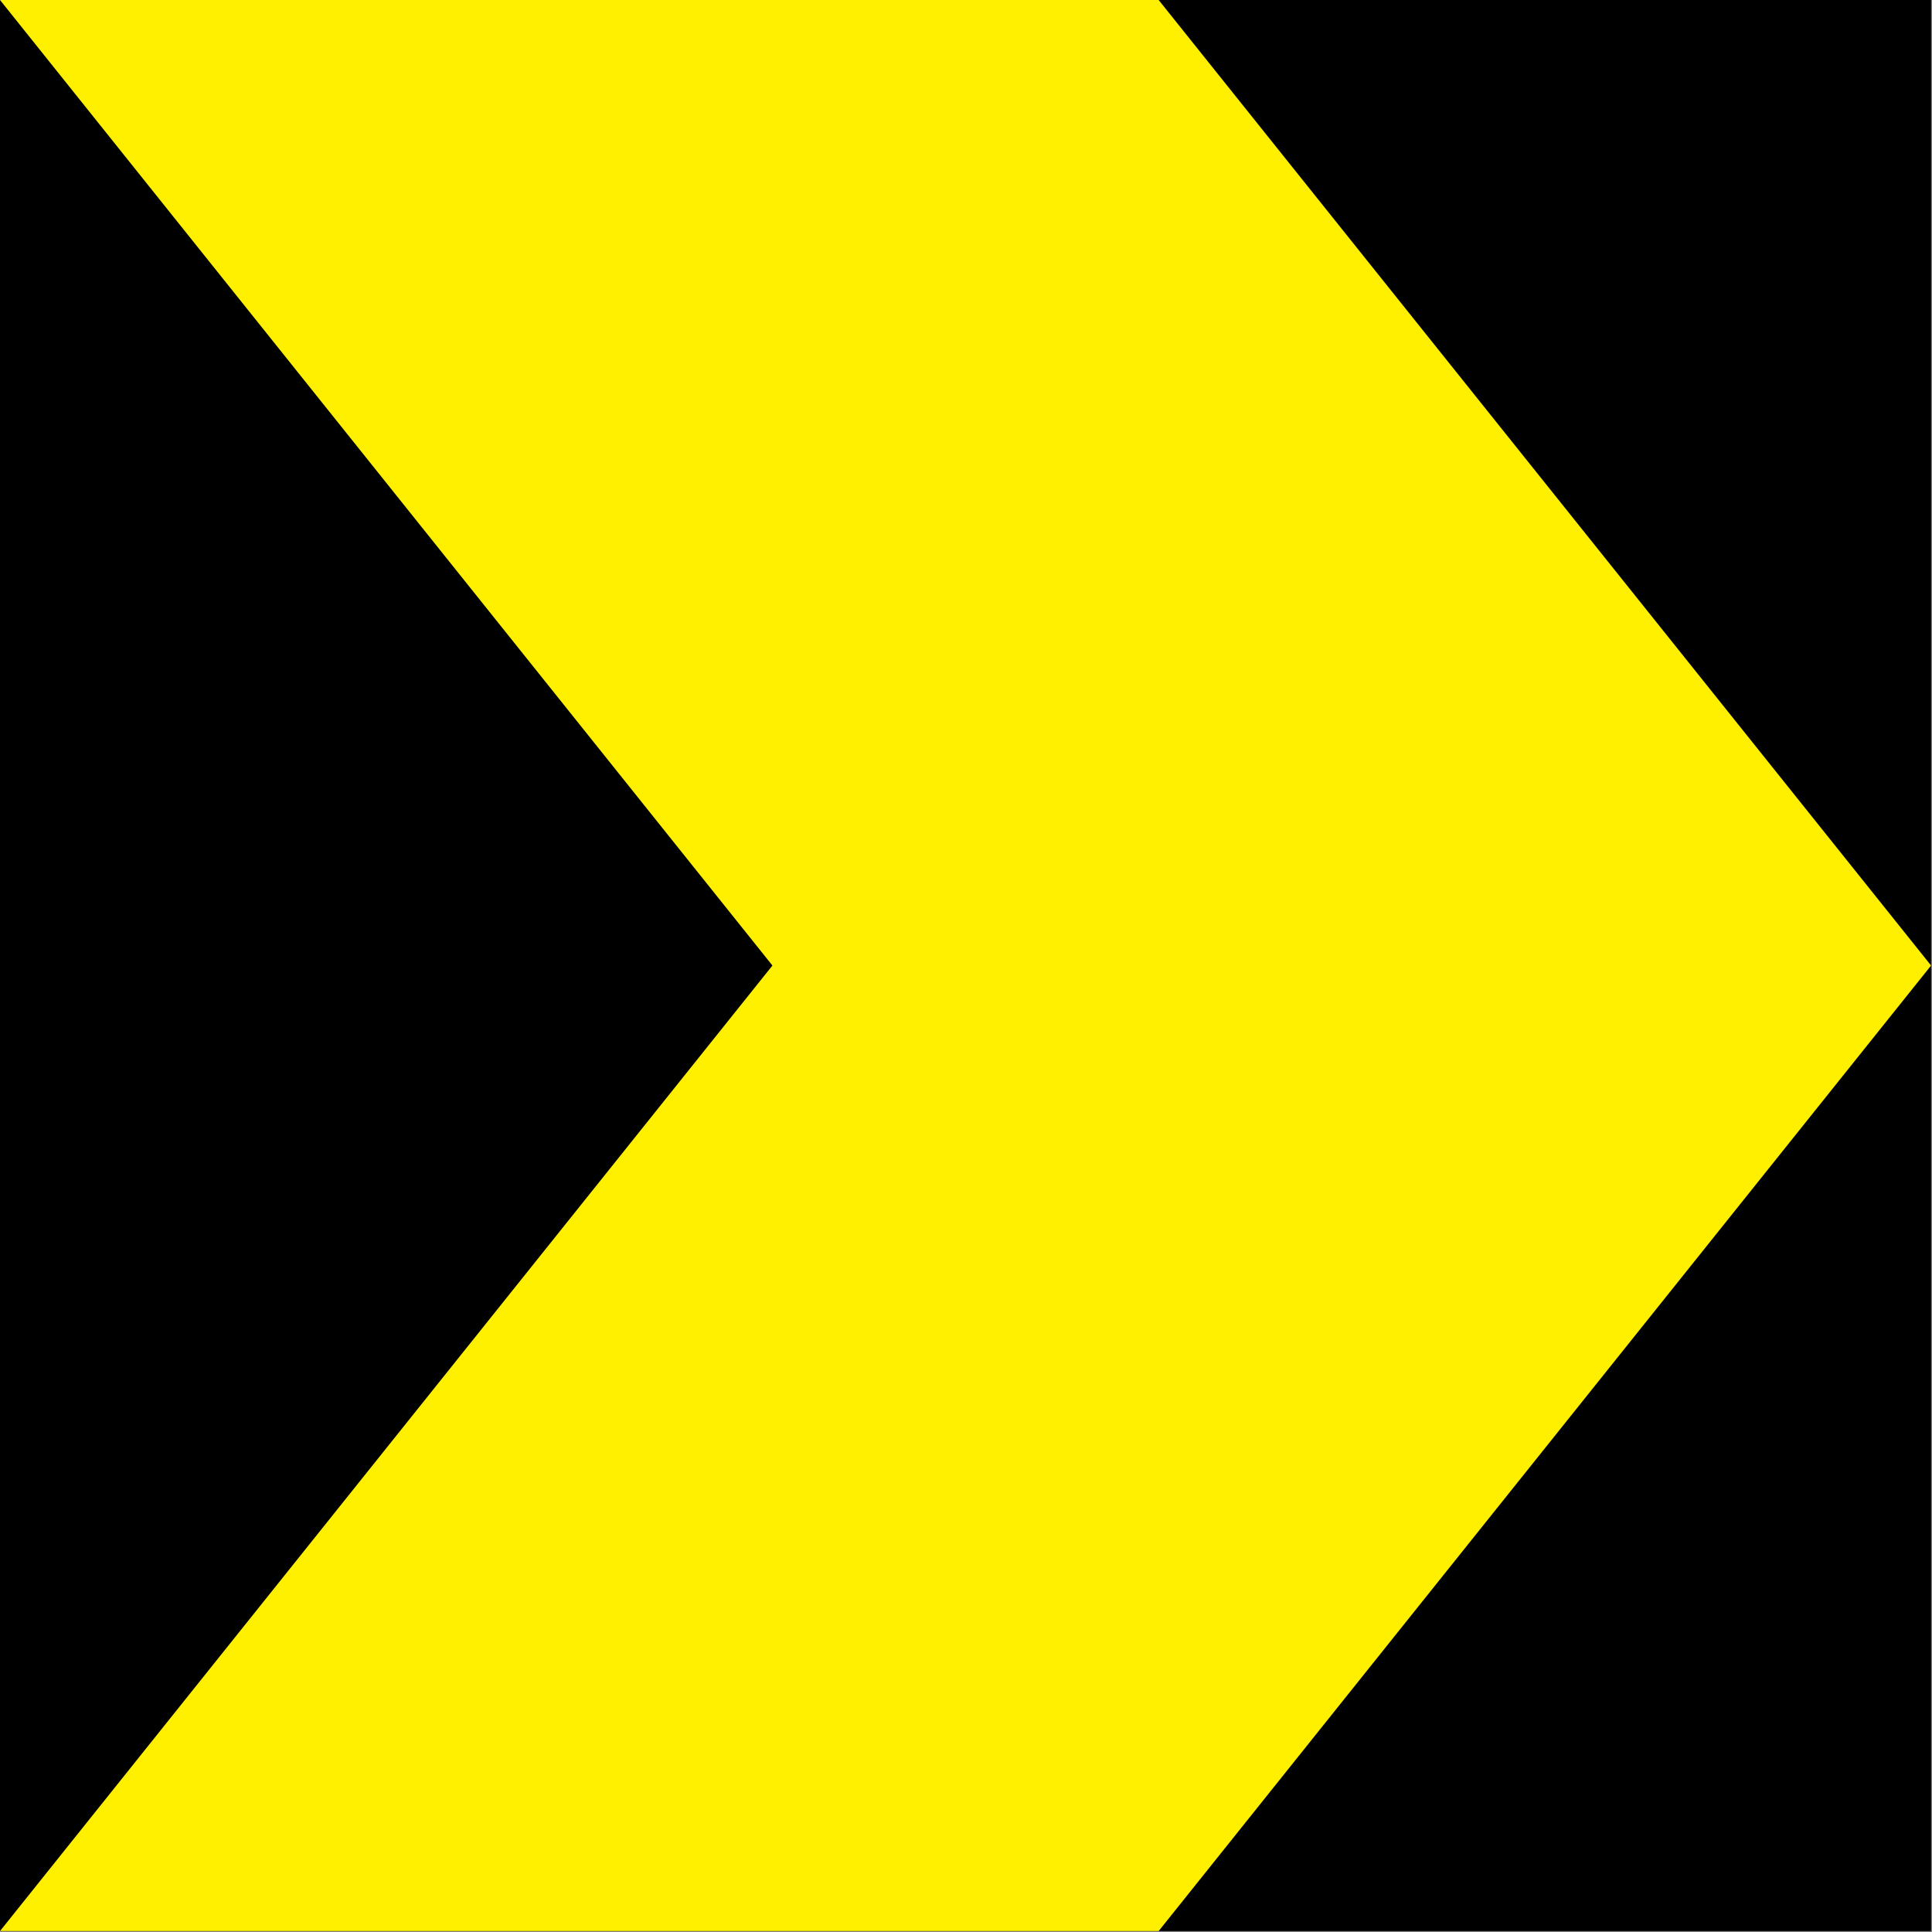
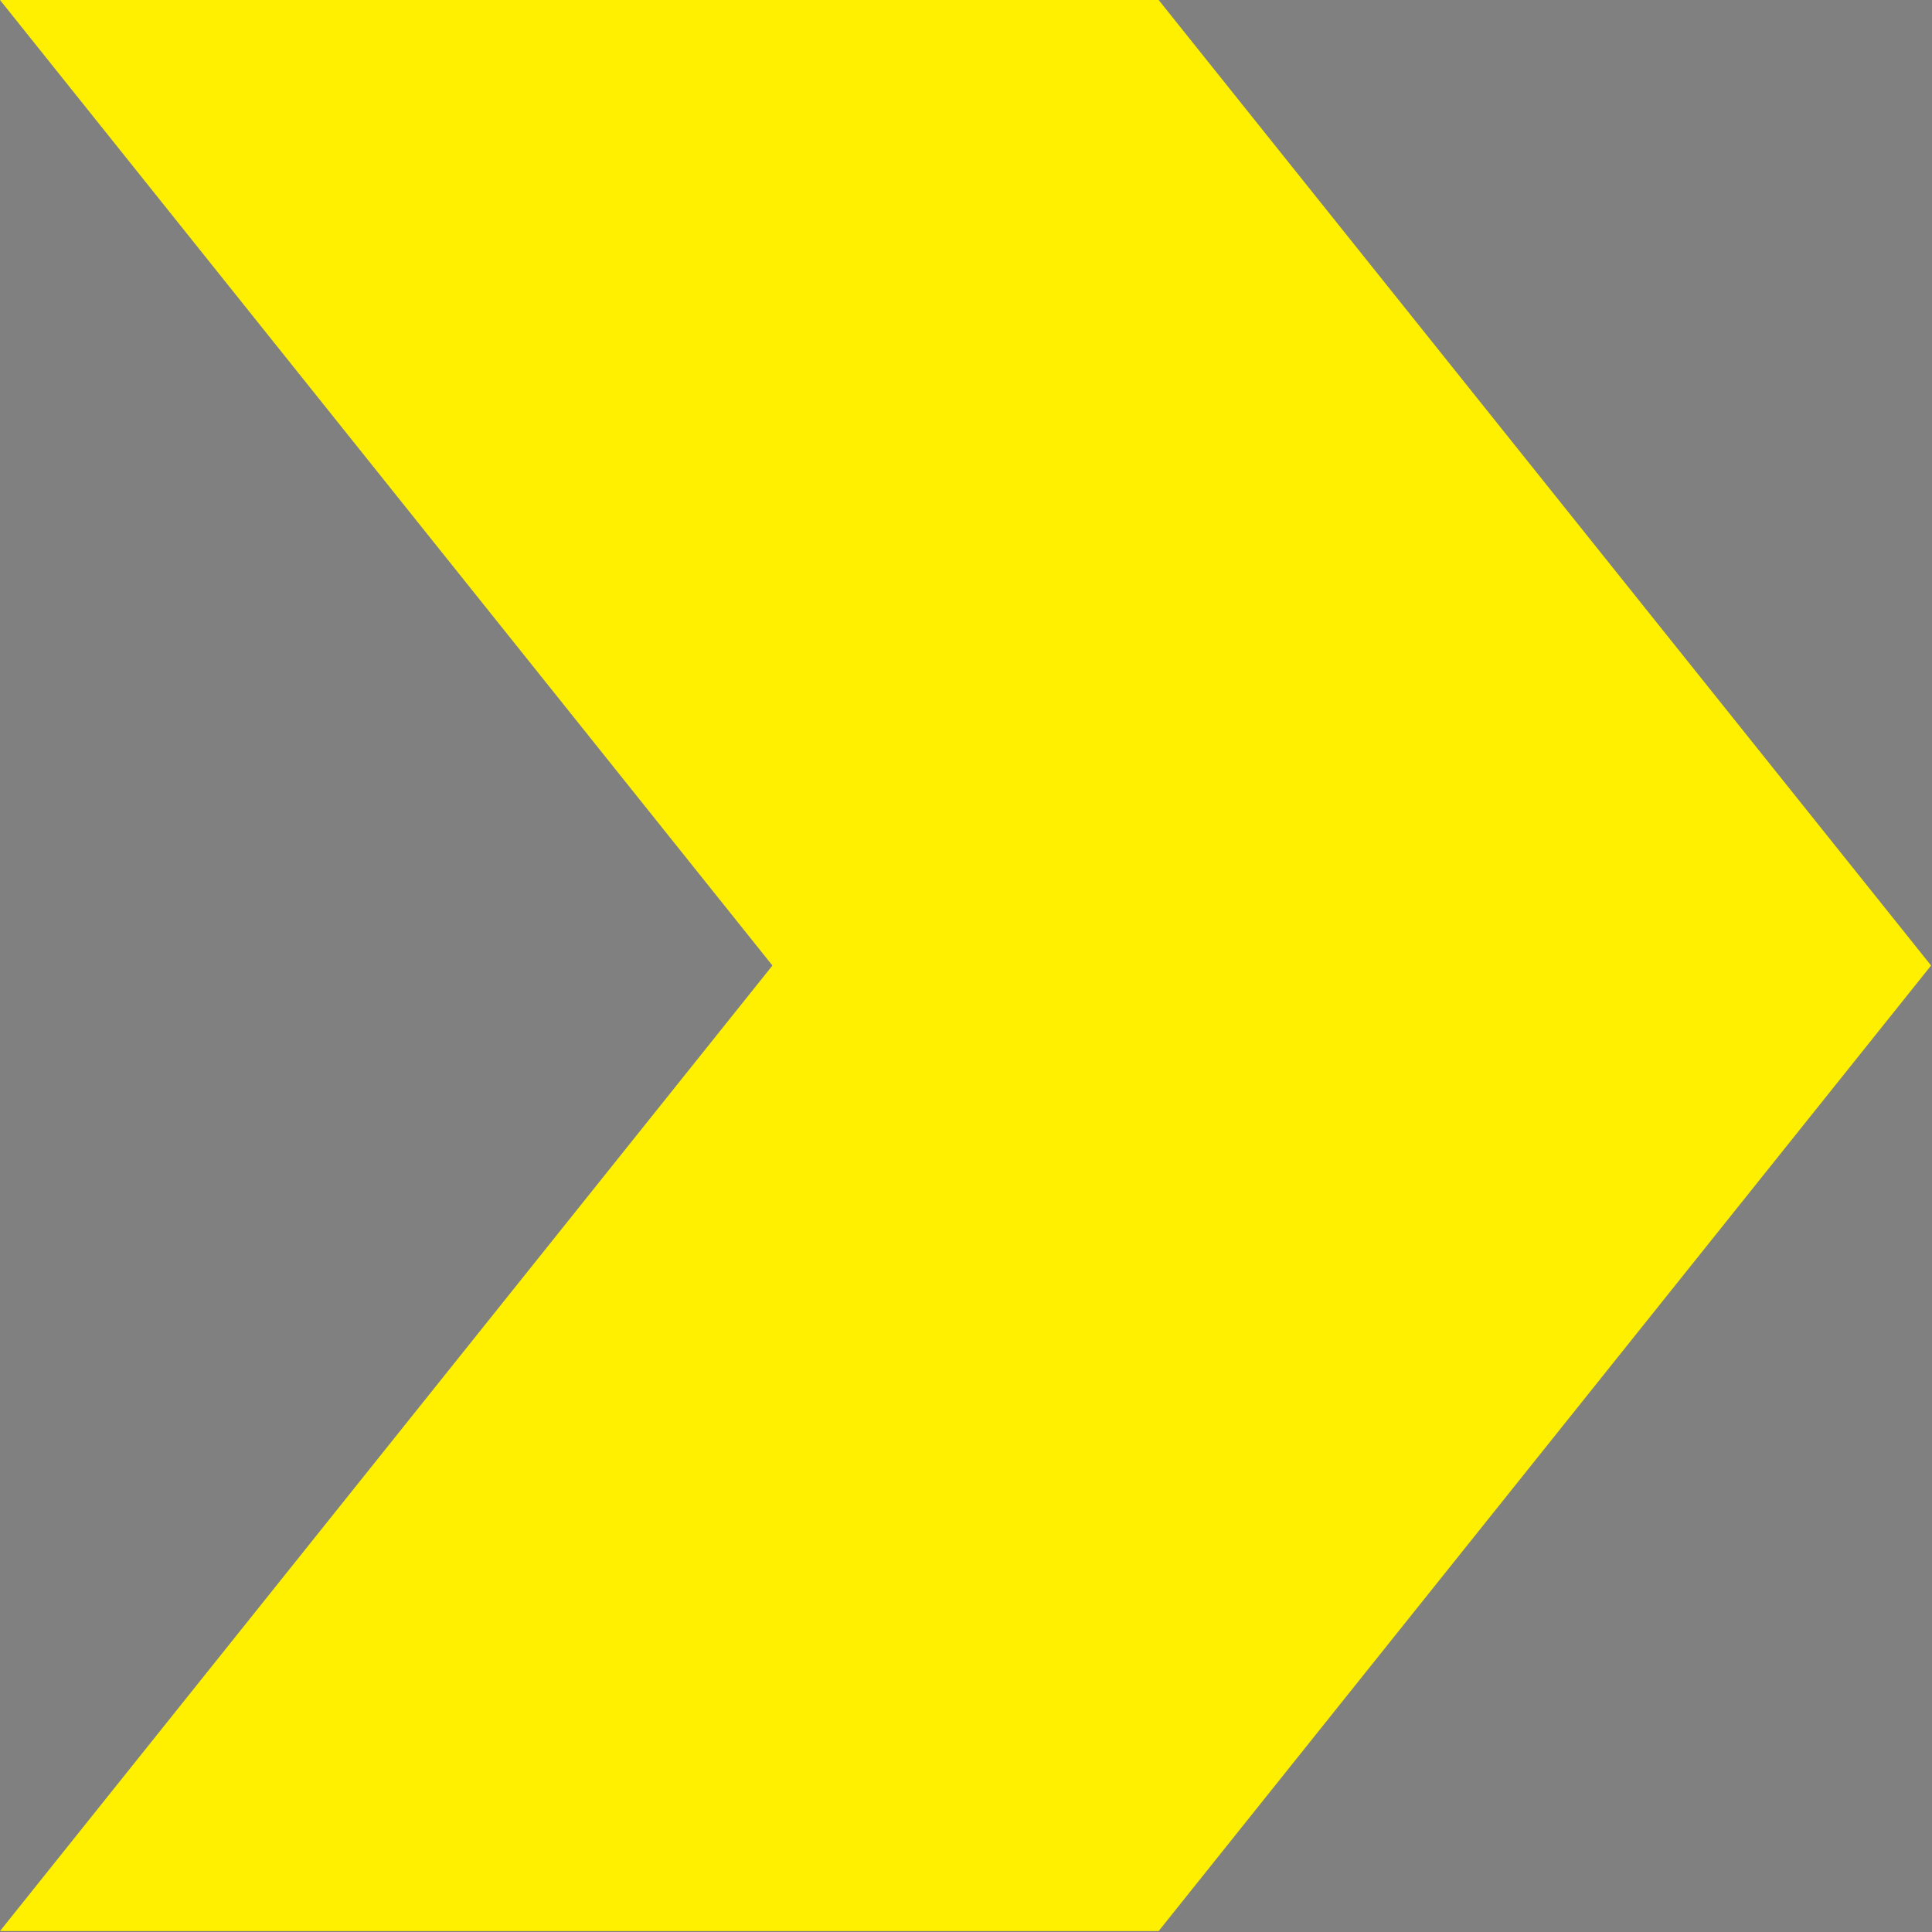
<svg xmlns="http://www.w3.org/2000/svg" width="100%" height="100%" viewBox="0 0 1418 1418" version="1.1" xml:space="preserve" style="fill-rule:evenodd;clip-rule:evenodd;stroke-linejoin:round;stroke-miterlimit:2;">
  <rect x="0" y="0" width="1418" height="1418" fill="#808080" stroke="none" />
  <g transform="matrix(1,0,0,1,-134.566,21.326)">
    <g id="rect10" transform="matrix(1,0,0,1.25,134.566,343.629)">
-       <rect x="-0" y="-291.969" width="1417.32" height="1133.86" />
-     </g>
+       </g>
    <g id="rect835" transform="matrix(1,0,0,1.25,134.566,343.629)">
-       <path d="M850.394,-291.969L0,-291.969L566.929,274.961L0,841.89L850.394,841.89L1417.32,274.961L850.394,-291.969Z" style="fill:rgb(255,240,0);fill-rule:nonzero;" />
+       <path d="M850.394,-291.969L0,-291.969L566.929,274.961L0,841.89L850.394,841.89L1417.32,274.961L850.394,-291.969" style="fill:rgb(255,240,0);fill-rule:nonzero;" />
    </g>
  </g>
</svg>